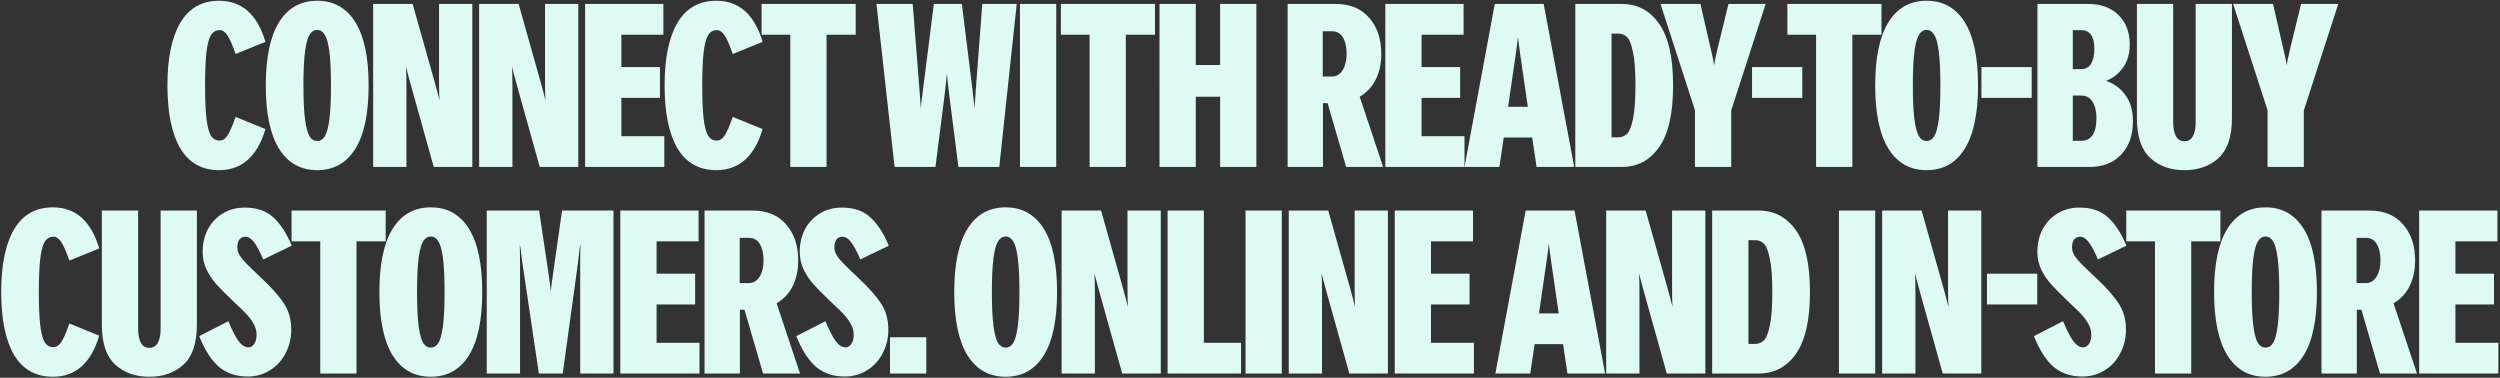
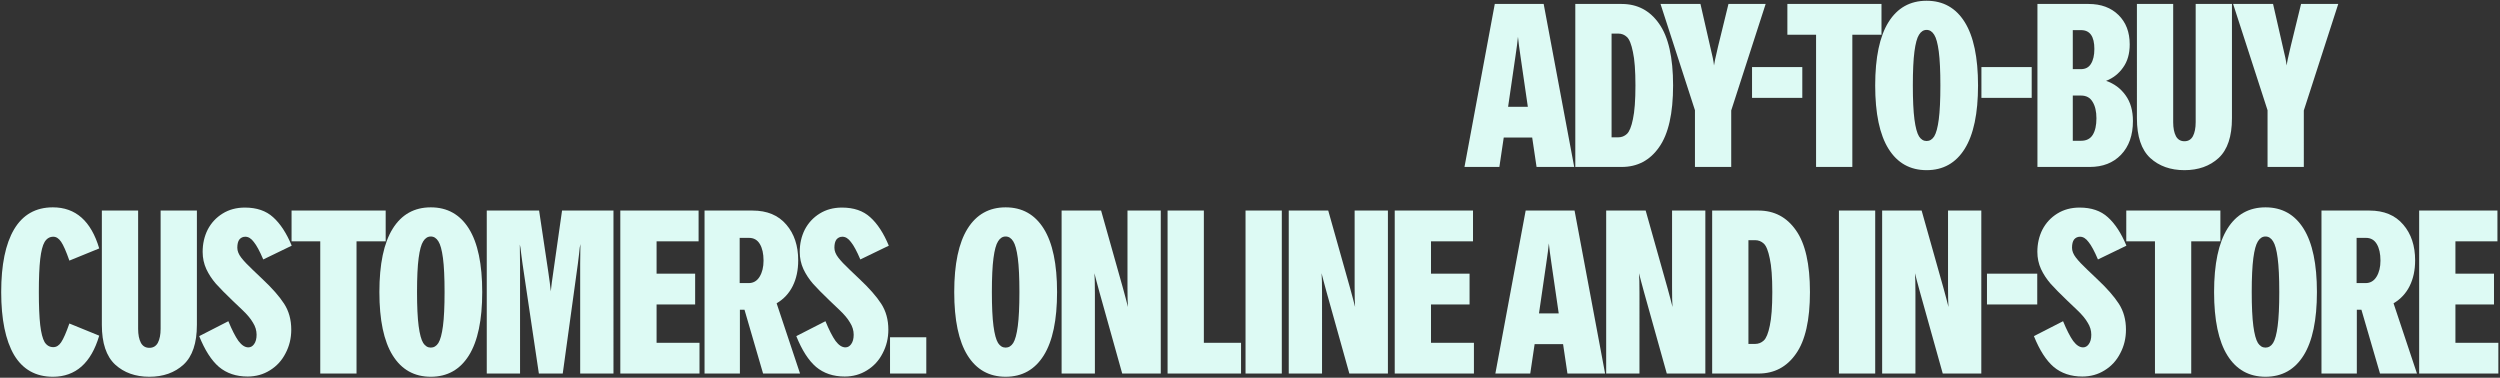
<svg xmlns="http://www.w3.org/2000/svg" width="1198" height="181" fill="none">
  <rect width="100%" height="100%" fill="#333333" stroke="none" />
  <path d="M1196.77 115.64h-20.13v15.51h18.48v14.74h-18.48v18.37h20.57V179h-37.95v-78.1h37.51v14.74zM1140.5 179l-8.91-30.58h-2.2V179h-16.94v-78.1h22.99c6.97 0 12.36 2.237 16.17 6.71 3.81 4.4 5.72 10.12 5.72 17.16 0 4.694-.88 8.8-2.64 12.32-1.76 3.52-4.33 6.27-7.7 8.25l11.22 33.66h-17.71zm-6.93-43.34c2.27 0 4.03-1.026 5.28-3.08 1.25-2.053 1.87-4.62 1.87-7.7 0-3.3-.59-5.94-1.76-7.92-1.17-1.98-2.9-2.97-5.17-2.97h-4.51v21.67h4.29zM1085.63 180.54c-7.92 0-14-3.41-18.26-10.23-4.25-6.82-6.38-16.94-6.38-30.36 0-13.42 2.13-23.54 6.38-30.36 4.26-6.82 10.34-10.23 18.26-10.23 7.92 0 14.01 3.41 18.26 10.23 4.26 6.82 6.38 16.94 6.38 30.36 0 13.42-2.12 23.54-6.38 30.36-4.25 6.82-10.34 10.23-18.26 10.23zm-6.6-40.59c0 6.967.26 12.394.77 16.28.52 3.887 1.25 6.6 2.2 8.14.96 1.467 2.17 2.2 3.63 2.2 1.47 0 2.68-.733 3.63-2.2.96-1.54 1.69-4.253 2.2-8.14.52-3.886.77-9.313.77-16.28 0-6.966-.25-12.393-.77-16.28-.51-3.886-1.24-6.563-2.2-8.03-.95-1.54-2.16-2.31-3.63-2.31-1.46 0-2.67.77-3.63 2.31-.95 1.467-1.68 4.144-2.2 8.03-.51 3.887-.77 9.314-.77 16.28z" fill="#DDFAF4" />
  <path d="M1064.01 115.64h-13.97V179h-17.38v-63.36h-13.75V100.9h45.1v14.74zM997.862 180.431c-5.5 0-10.083-1.54-13.75-4.62-3.593-3.08-6.746-7.994-9.46-14.74l13.97-7.15c1.76 4.253 3.374 7.406 4.84 9.46 1.54 2.053 3.117 3.08 4.73 3.08 1.1 0 2.018-.514 2.748-1.54.81-1.1 1.21-2.604 1.21-4.51 0-2.054-.58-3.997-1.76-5.83-1.098-1.907-2.821-3.96-5.168-6.16l-4.51-4.29c-3.446-3.3-6.123-6.014-8.03-8.14-1.906-2.2-3.446-4.547-4.62-7.04-1.173-2.567-1.76-5.317-1.76-8.25 0-3.887.807-7.444 2.42-10.67 1.687-3.227 4.07-5.794 7.15-7.7 3.08-1.907 6.637-2.86 10.67-2.86 5.648 0 10.158 1.54 13.528 4.62 3.45 3.08 6.42 7.626 8.91 13.64l-13.64 6.6c-1.68-3.96-3.19-6.747-4.51-8.36-1.244-1.687-2.601-2.53-4.068-2.53-1.173 0-2.126.44-2.86 1.32-.66.88-.99 2.2-.99 3.96 0 1.54.624 3.116 1.87 4.73 1.247 1.613 3.044 3.52 5.388 5.72l4.73 4.51c4.7 4.4 8.18 8.36 10.45 11.88 2.28 3.52 3.41 7.663 3.41 12.43 0 4.106-.91 7.883-2.75 11.33-1.76 3.446-4.25 6.16-7.48 8.14-3.15 1.98-6.71 2.97-10.668 2.97z" fill="#DDFAF4" />
  <path d="M976.248 145.89h-24.09v-14.74h24.09v14.74zM932.724 143.25l.99 3.85c-.147-1.906-.22-5.06-.22-9.46V100.9h15.95V179h-18.48l-10.89-38.94-1.43-5.28-.99-3.85c.146 1.907.22 5.06.22 9.46V179h-15.95v-78.1h18.92l10.45 37.07 1.43 5.28zM898.597 179h-17.38v-78.1h17.38V179zM820.467 100.9h22.22c7.553 0 13.53 3.154 17.93 9.46 4.473 6.307 6.71 16.17 6.71 29.59 0 13.42-2.237 23.284-6.71 29.59-4.4 6.307-10.377 9.46-17.93 9.46h-22.22v-78.1zm20.57 63.91c1.613 0 3.006-.55 4.18-1.65 1.173-1.1 2.126-3.446 2.86-7.04.806-3.666 1.21-9.056 1.21-16.17 0-7.113-.404-12.466-1.21-16.06-.734-3.666-1.687-6.05-2.86-7.15-1.174-1.1-2.567-1.65-4.18-1.65h-3.19v49.72h3.19zM800.482 143.25l.99 3.85c-.147-1.906-.22-5.06-.22-9.46V100.9h15.95V179h-18.48l-10.89-38.94-1.43-5.28-.99-3.85c.146 1.907.22 5.06.22 9.46V179h-15.95v-78.1h18.92l10.45 37.07 1.43 5.28zM749.028 164.92h-13.64l-2.09 14.08h-16.72l14.52-78.1h23.43l14.63 78.1h-18.04l-2.09-14.08zm-2.09-14.74-3.52-24.2c-.587-3.96-.99-7.076-1.21-9.35-.22 2.347-.623 5.464-1.21 9.35l-3.52 24.2h9.46zM705.864 115.64h-20.13v15.51h18.48v14.74h-18.48v18.37h20.57V179h-37.95v-78.1h37.51v14.74zM648.368 143.25l.99 3.85c-.146-1.906-.22-5.06-.22-9.46V100.9h15.95V179h-18.48l-10.89-38.94-1.43-5.28-.99-3.85c.147 1.907.22 5.06.22 9.46V179h-15.95v-78.1h18.92l10.45 37.07 1.43 5.28zM614.241 179h-17.38v-78.1h17.38V179zM576.886 164.26h17.82V179h-35.2v-78.1h17.38v63.36zM539.521 143.25l.99 3.85c-.147-1.906-.22-5.06-.22-9.46V100.9h15.95V179h-18.48l-10.89-38.94-1.43-5.28-.99-3.85c.146 1.907.22 5.06.22 9.46V179h-15.95v-78.1h18.92l10.45 37.07 1.43 5.28zM481.906 180.54c-7.92 0-14.007-3.41-18.26-10.23-4.254-6.82-6.38-16.94-6.38-30.36 0-13.42 2.126-23.54 6.38-30.36 4.253-6.82 10.34-10.23 18.26-10.23 7.92 0 14.006 3.41 18.26 10.23 4.253 6.82 6.38 16.94 6.38 30.36 0 13.42-2.127 23.54-6.38 30.36-4.254 6.82-10.34 10.23-18.26 10.23zm-6.6-40.59c0 6.967.256 12.394.77 16.28.513 3.887 1.246 6.6 2.2 8.14.953 1.467 2.163 2.2 3.63 2.2 1.466 0 2.676-.733 3.63-2.2.953-1.54 1.686-4.253 2.2-8.14.513-3.886.77-9.313.77-16.28 0-6.966-.257-12.393-.77-16.28-.514-3.886-1.247-6.563-2.2-8.03-.954-1.54-2.164-2.31-3.63-2.31-1.467 0-2.677.77-3.63 2.31-.954 1.467-1.687 4.144-2.2 8.03-.514 3.887-.77 9.314-.77 16.28zM443.88 179H426.5v-17.38h17.38V179zM404.794 180.431c-5.5 0-10.083-1.54-13.75-4.62-3.593-3.08-6.747-7.994-9.46-14.74l13.97-7.15c1.76 4.253 3.373 7.406 4.84 9.46 1.54 2.053 3.117 3.08 4.73 3.08 1.1 0 2.017-.514 2.75-1.54.807-1.1 1.21-2.604 1.21-4.51 0-2.054-.587-3.997-1.76-5.83-1.1-1.907-2.823-3.96-5.17-6.16l-4.51-4.29c-3.447-3.3-6.123-6.014-8.03-8.14-1.907-2.2-3.447-4.547-4.62-7.04-1.173-2.567-1.76-5.317-1.76-8.25 0-3.887.807-7.444 2.42-10.67 1.687-3.227 4.07-5.794 7.15-7.7 3.08-1.907 6.637-2.86 10.67-2.86 5.647 0 10.157 1.54 13.53 4.62 3.447 3.08 6.417 7.626 8.91 13.64l-13.64 6.6c-1.687-3.96-3.19-6.747-4.51-8.36-1.247-1.687-2.603-2.53-4.07-2.53-1.173 0-2.127.44-2.86 1.32-.66.88-.99 2.2-.99 3.96 0 1.54.623 3.116 1.87 4.73 1.247 1.613 3.043 3.52 5.39 5.72l4.73 4.51c4.693 4.4 8.177 8.36 10.45 11.88 2.273 3.52 3.41 7.663 3.41 12.43 0 4.106-.917 7.883-2.75 11.33-1.76 3.446-4.253 6.16-7.48 8.14-3.153 1.98-6.71 2.97-10.67 2.97z" fill="#DDFAF4" />
  <path d="m365.669 179-8.91-30.58h-2.2V179h-16.94v-78.1h22.99c6.967 0 12.357 2.237 16.17 6.71 3.813 4.4 5.72 10.12 5.72 17.16 0 4.694-.88 8.8-2.64 12.32-1.76 3.52-4.327 6.27-7.7 8.25l11.22 33.66h-17.71zm-6.93-43.34c2.273 0 4.033-1.026 5.28-3.08 1.247-2.053 1.87-4.62 1.87-7.7 0-3.3-.587-5.94-1.76-7.92-1.173-1.98-2.897-2.97-5.17-2.97h-4.51v21.67h4.29zM334.764 115.64h-20.13v15.51h18.48v14.74h-18.48v18.37h20.57V179h-37.95v-78.1h37.51v14.74zM262.736 130.27c.587 3.96.99 7.077 1.21 9.35.22-2.346.623-5.463 1.21-9.35l4.18-29.37h24.64V179h-15.95v-52.58l.11-9.46c-.22.66-.44 2.274-.66 4.84l-.55 4.51-7.26 52.69h-11.44l-7.81-52.47-.66-4.95c-.22-2.273-.44-3.74-.66-4.4l.11 9.46V179h-15.95v-78.1h25.08l4.4 29.37zM206.441 180.54c-7.92 0-14.007-3.41-18.26-10.23-4.254-6.82-6.38-16.94-6.38-30.36 0-13.42 2.126-23.54 6.38-30.36 4.253-6.82 10.34-10.23 18.26-10.23 7.92 0 14.006 3.41 18.26 10.23 4.253 6.82 6.38 16.94 6.38 30.36 0 13.42-2.127 23.54-6.38 30.36-4.254 6.82-10.34 10.23-18.26 10.23zm-6.6-40.59c0 6.967.256 12.394.77 16.28.513 3.887 1.246 6.6 2.2 8.14.953 1.467 2.163 2.2 3.63 2.2 1.466 0 2.676-.733 3.63-2.2.953-1.54 1.686-4.253 2.2-8.14.513-3.886.77-9.313.77-16.28 0-6.966-.257-12.393-.77-16.28-.514-3.886-1.247-6.563-2.2-8.03-.954-1.54-2.164-2.31-3.63-2.31-1.467 0-2.677.77-3.63 2.31-.954 1.467-1.687 4.144-2.2 8.03-.514 3.887-.77 9.314-.77 16.28z" fill="#DDFAF4" />
  <path d="M184.817 115.64h-13.97V179h-17.38v-63.36h-13.75V100.9h45.1v14.74zM118.669 180.431c-5.5 0-10.083-1.54-13.75-4.62-3.593-3.08-6.747-7.994-9.46-14.74l13.97-7.15c1.76 4.253 3.373 7.406 4.84 9.46 1.54 2.053 3.117 3.08 4.73 3.08 1.1 0 2.017-.514 2.75-1.54.807-1.1 1.21-2.604 1.21-4.51 0-2.054-.587-3.997-1.76-5.83-1.1-1.907-2.823-3.96-5.17-6.16l-4.51-4.29c-3.447-3.3-6.123-6.014-8.03-8.14-1.907-2.2-3.447-4.547-4.62-7.04-1.173-2.567-1.76-5.317-1.76-8.25 0-3.887.807-7.444 2.42-10.67 1.687-3.227 4.07-5.794 7.15-7.7 3.08-1.907 6.637-2.86 10.67-2.86 5.647 0 10.157 1.54 13.53 4.62 3.447 3.08 6.417 7.626 8.91 13.64l-13.64 6.6c-1.687-3.96-3.19-6.747-4.51-8.36-1.247-1.687-2.603-2.53-4.07-2.53-1.173 0-2.127.44-2.86 1.32-.66.88-.99 2.2-.99 3.96 0 1.54.623 3.116 1.87 4.73 1.247 1.613 3.043 3.52 5.39 5.72l4.73 4.51c4.693 4.4 8.177 8.36 10.45 11.88 2.273 3.52 3.41 7.663 3.41 12.43 0 4.106-.917 7.883-2.75 11.33-1.76 3.446-4.253 6.16-7.48 8.14-3.153 1.98-6.71 2.97-10.67 2.97zM94.349 155.68c0 8.727-2.127 15.07-6.38 19.03-4.254 3.887-9.717 5.83-16.39 5.83-6.674 0-12.137-1.943-16.39-5.83-4.254-3.96-6.38-10.303-6.38-19.03V100.9h17.38v56.65c0 2.787.44 5.024 1.32 6.71.88 1.614 2.236 2.42 4.07 2.42 1.833 0 3.19-.806 4.07-2.42.88-1.686 1.32-3.923 1.32-6.71V100.9h17.38v54.78zM25.326 180.54c-8.213 0-14.41-3.483-18.59-10.45-4.106-7.04-6.16-17.086-6.16-30.14 0-13.053 2.054-23.063 6.16-30.03 4.18-7.04 10.377-10.56 18.59-10.56 10.927 0 18.334 6.564 22.22 19.69l-14.3 5.83c-1.54-4.4-2.86-7.406-3.96-9.02-1.1-1.613-2.347-2.42-3.74-2.42-1.76 0-3.153.844-4.18 2.53-.953 1.614-1.65 4.327-2.09 8.14-.44 3.814-.66 9.094-.66 15.84 0 6.747.22 12.027.66 15.84.44 3.74 1.137 6.454 2.09 8.14 1.027 1.614 2.42 2.42 4.18 2.42 1.467 0 2.713-.77 3.74-2.31 1.1-1.613 2.42-4.62 3.96-9.02l14.3 5.83c-3.886 13.127-11.293 19.69-22.22 19.69zM1093.87 22.14c1.1 4.4 1.72 7.48 1.87 9.24.07-.88.73-3.96 1.98-9.24l4.95-20.24h17.82l-16.5 51.04V80h-17.38V52.83l-16.5-50.93h19.14l4.62 20.24zM1069.55 56.68c0 8.727-2.13 15.07-6.38 19.03-4.25 3.887-9.72 5.83-16.39 5.83s-12.14-1.943-16.39-5.83c-4.25-3.96-6.38-10.303-6.38-19.03V1.9h17.38v56.65c0 2.787.44 5.024 1.32 6.71.88 1.614 2.24 2.42 4.07 2.42s3.19-.806 4.07-2.42c.88-1.686 1.32-3.923 1.32-6.71V1.9h17.38v54.78zM1009.23 38.75c3.89 1.32 7 3.63 9.35 6.93 2.35 3.227 3.52 7.334 3.52 12.32 0 6.82-1.91 12.21-5.72 16.17-3.74 3.887-8.73 5.83-14.96 5.83h-25.08V1.9h24.53c5.94 0 10.71 1.76 14.3 5.28 3.59 3.52 5.39 8.214 5.39 14.08 0 4.474-1.06 8.177-3.19 11.11-2.05 2.934-4.77 5.06-8.14 6.38zm-11.99 28.71c2.567 0 4.44-.953 5.61-2.86 1.17-1.906 1.76-4.546 1.76-7.92 0-3.3-.62-5.94-1.87-7.92-1.17-1.98-3.007-2.97-5.5-2.97h-3.96v21.67h3.96zm-.11-34.32c2.2 0 3.81-.843 4.84-2.53 1.1-1.76 1.65-4.143 1.65-7.15 0-6.013-2.13-9.02-6.38-9.02h-3.96v18.7h3.85zM973.588 46.89h-24.09V32.15h24.09v14.74zM923.234 81.54c-7.92 0-14.007-3.41-18.26-10.23-4.254-6.82-6.38-16.94-6.38-30.36 0-13.42 2.126-23.54 6.38-30.36 4.253-6.82 10.34-10.23 18.26-10.23 7.92 0 14.006 3.41 18.26 10.23 4.253 6.82 6.38 16.94 6.38 30.36 0 13.42-2.127 23.54-6.38 30.36-4.254 6.82-10.34 10.23-18.26 10.23zm-6.6-40.59c0 6.967.256 12.394.77 16.28.513 3.887 1.246 6.6 2.2 8.14.953 1.467 2.163 2.2 3.63 2.2 1.466 0 2.676-.733 3.63-2.2.953-1.54 1.686-4.253 2.2-8.14.513-3.886.77-9.313.77-16.28 0-6.966-.257-12.393-.77-16.28-.514-3.886-1.247-6.563-2.2-8.03-.954-1.54-2.164-2.31-3.63-2.31-1.467 0-2.677.77-3.63 2.31-.954 1.467-1.687 4.144-2.2 8.03-.514 3.887-.77 9.314-.77 16.28z" fill="#DDFAF4" />
  <path d="M901.61 16.64h-13.97V80h-17.38V16.64h-13.75V1.9h45.1v14.74z" fill="#DDFAF4" />
  <path d="M863.666 46.89h-24.09V32.15h24.09v14.74z" fill="#DDFAF4" />
  <path d="M819.481 22.14c1.1 4.4 1.723 7.48 1.87 9.24.073-.88.733-3.96 1.98-9.24l4.95-20.24h17.82l-16.5 51.04V80h-17.38V52.83l-16.5-50.93h19.14l4.62 20.24z" fill="#DDFAF4" />
  <path d="M754.885 1.9h22.22c7.553 0 13.53 3.154 17.93 9.46 4.473 6.307 6.71 16.17 6.71 29.59 0 13.42-2.237 23.284-6.71 29.59-4.4 6.307-10.377 9.46-17.93 9.46h-22.22V1.9zm20.57 63.91c1.613 0 3.006-.55 4.18-1.65 1.173-1.1 2.126-3.446 2.86-7.04.806-3.666 1.21-9.056 1.21-16.17 0-7.113-.404-12.466-1.21-16.06-.734-3.666-1.687-6.05-2.86-7.15-1.174-1.1-2.567-1.65-4.18-1.65h-3.19v49.72h3.19zM734.229 65.92h-13.64L718.499 80h-16.72l14.52-78.1h23.43l14.63 78.1h-18.04l-2.09-14.08zm-2.09-14.74-3.52-24.2c-.586-3.96-.99-7.076-1.21-9.35-.22 2.347-.623 5.464-1.21 9.35l-3.52 24.2h9.46z" fill="#DDFAF4" />
-   <path d="M701.352 16.64h-20.13v15.51h18.48v14.74h-18.48v18.37h20.57V80h-37.95V1.9h37.51v14.74zM645.081 80l-8.91-30.58h-2.2V80h-16.94V1.9h22.99c6.967 0 12.357 2.237 16.17 6.71 3.814 4.4 5.72 10.12 5.72 17.16 0 4.694-.88 8.8-2.64 12.32-1.76 3.52-4.326 6.27-7.7 8.25L662.791 80h-17.71zm-6.93-43.34c2.274 0 4.034-1.026 5.28-3.08 1.247-2.053 1.87-4.62 1.87-7.7 0-3.3-.586-5.94-1.76-7.92-1.173-1.98-2.896-2.97-5.17-2.97h-4.51v21.67h4.29zM602.059 80h-17.38V46.34h-11.66V80h-17.38V1.9h17.38v29.26h11.66V1.9h17.38V80zM553.473 16.64h-13.97V80h-17.38V16.64h-13.75V1.9h45.1v14.74zM506.146 80h-17.38V1.9h17.38V80zM420 1.9h17.38l3.19 40.7.55 7.15.11 2.31c.147-1.833.513-4.95 1.1-9.35L447.5 1.9h13.42l5.06 40.81c.44 3.374.77 6.49.99 9.35l.66-9.46 3.08-40.7h16.5L478.85 80h-19.58l-4.51-35.42c-.44-3.373-.77-6.49-.99-9.35l-.99 9.35L448.27 80h-19.58L420 1.9zM410.059 16.64h-13.97V80h-17.38V16.64h-13.75V1.9h45.1v14.74zM343.223 81.54c-8.214 0-14.41-3.483-18.59-10.45-4.107-7.04-6.16-17.086-6.16-30.14 0-13.053 2.053-23.063 6.16-30.03 4.18-7.04 10.376-10.56 18.59-10.56 10.926 0 18.333 6.564 22.22 19.69l-14.3 5.83c-1.54-4.4-2.86-7.406-3.96-9.02-1.1-1.613-2.347-2.42-3.74-2.42-1.76 0-3.154.844-4.18 2.53-.954 1.614-1.65 4.327-2.09 8.14-.44 3.814-.66 9.094-.66 15.84 0 6.747.22 12.027.66 15.84.44 3.74 1.136 6.454 2.09 8.14 1.026 1.614 2.42 2.42 4.18 2.42 1.466 0 2.713-.77 3.74-2.31 1.1-1.613 2.42-4.62 3.96-9.02l14.3 5.83c-3.887 13.127-11.294 19.69-22.22 19.69zM317.899 16.64h-20.13v15.51h18.48v14.74h-18.48v18.37h20.57V80h-37.95V1.9h37.51v14.74zM260.404 44.25l.989 3.85c-.146-1.906-.22-5.06-.22-9.46V1.9h15.951V80h-18.481l-10.889-38.94-1.43-5.28-.991-3.85c.147 1.907.22 5.06.22 9.46V80h-15.949V1.9h18.919l10.451 37.07 1.43 5.28zM209.618 44.25l.99 3.85c-.146-1.906-.22-5.06-.22-9.46V1.9h15.95V80h-18.48l-10.89-38.94-1.43-5.28-.99-3.85c.147 1.907.22 5.06.22 9.46V80h-15.95V1.9h18.92l10.45 37.07 1.43 5.28zM152.003 81.54c-7.92 0-14.006-3.41-18.26-10.23-4.253-6.82-6.38-16.94-6.38-30.36 0-13.42 2.127-23.54 6.38-30.36 4.254-6.82 10.34-10.23 18.26-10.23 7.92 0 14.007 3.41 18.26 10.23 4.254 6.82 6.38 16.94 6.38 30.36 0 13.42-2.126 23.54-6.38 30.36-4.253 6.82-10.34 10.23-18.26 10.23zm-6.6-40.59c0 6.967.257 12.394.77 16.28.514 3.887 1.247 6.6 2.2 8.14.954 1.467 2.164 2.2 3.63 2.2 1.467 0 2.677-.733 3.63-2.2.954-1.54 1.687-4.253 2.2-8.14.514-3.886.77-9.313.77-16.28 0-6.966-.256-12.393-.77-16.28-.513-3.886-1.246-6.563-2.2-8.03-.953-1.54-2.163-2.31-3.63-2.31-1.466 0-2.676.77-3.63 2.31-.953 1.467-1.686 4.144-2.2 8.03-.513 3.887-.77 9.314-.77 16.28zM104.982 81.54c-8.213 0-14.41-3.483-18.59-10.45-4.106-7.04-6.16-17.086-6.16-30.14 0-13.053 2.054-23.063 6.16-30.03C90.572 3.88 96.77.36 104.982.36c10.927 0 18.334 6.564 22.22 19.69l-14.3 5.83c-1.54-4.4-2.86-7.406-3.96-9.02-1.1-1.613-2.346-2.42-3.74-2.42-1.76 0-3.153.844-4.18 2.53-.953 1.614-1.65 4.327-2.09 8.14-.44 3.814-.66 9.094-.66 15.84 0 6.747.22 12.027.66 15.84.44 3.74 1.137 6.454 2.09 8.14 1.027 1.614 2.42 2.42 4.18 2.42 1.467 0 2.714-.77 3.74-2.31 1.1-1.613 2.42-4.62 3.96-9.02l14.3 5.83c-3.886 13.127-11.293 19.69-22.22 19.69z" fill="#DDFAF4" />
</svg>